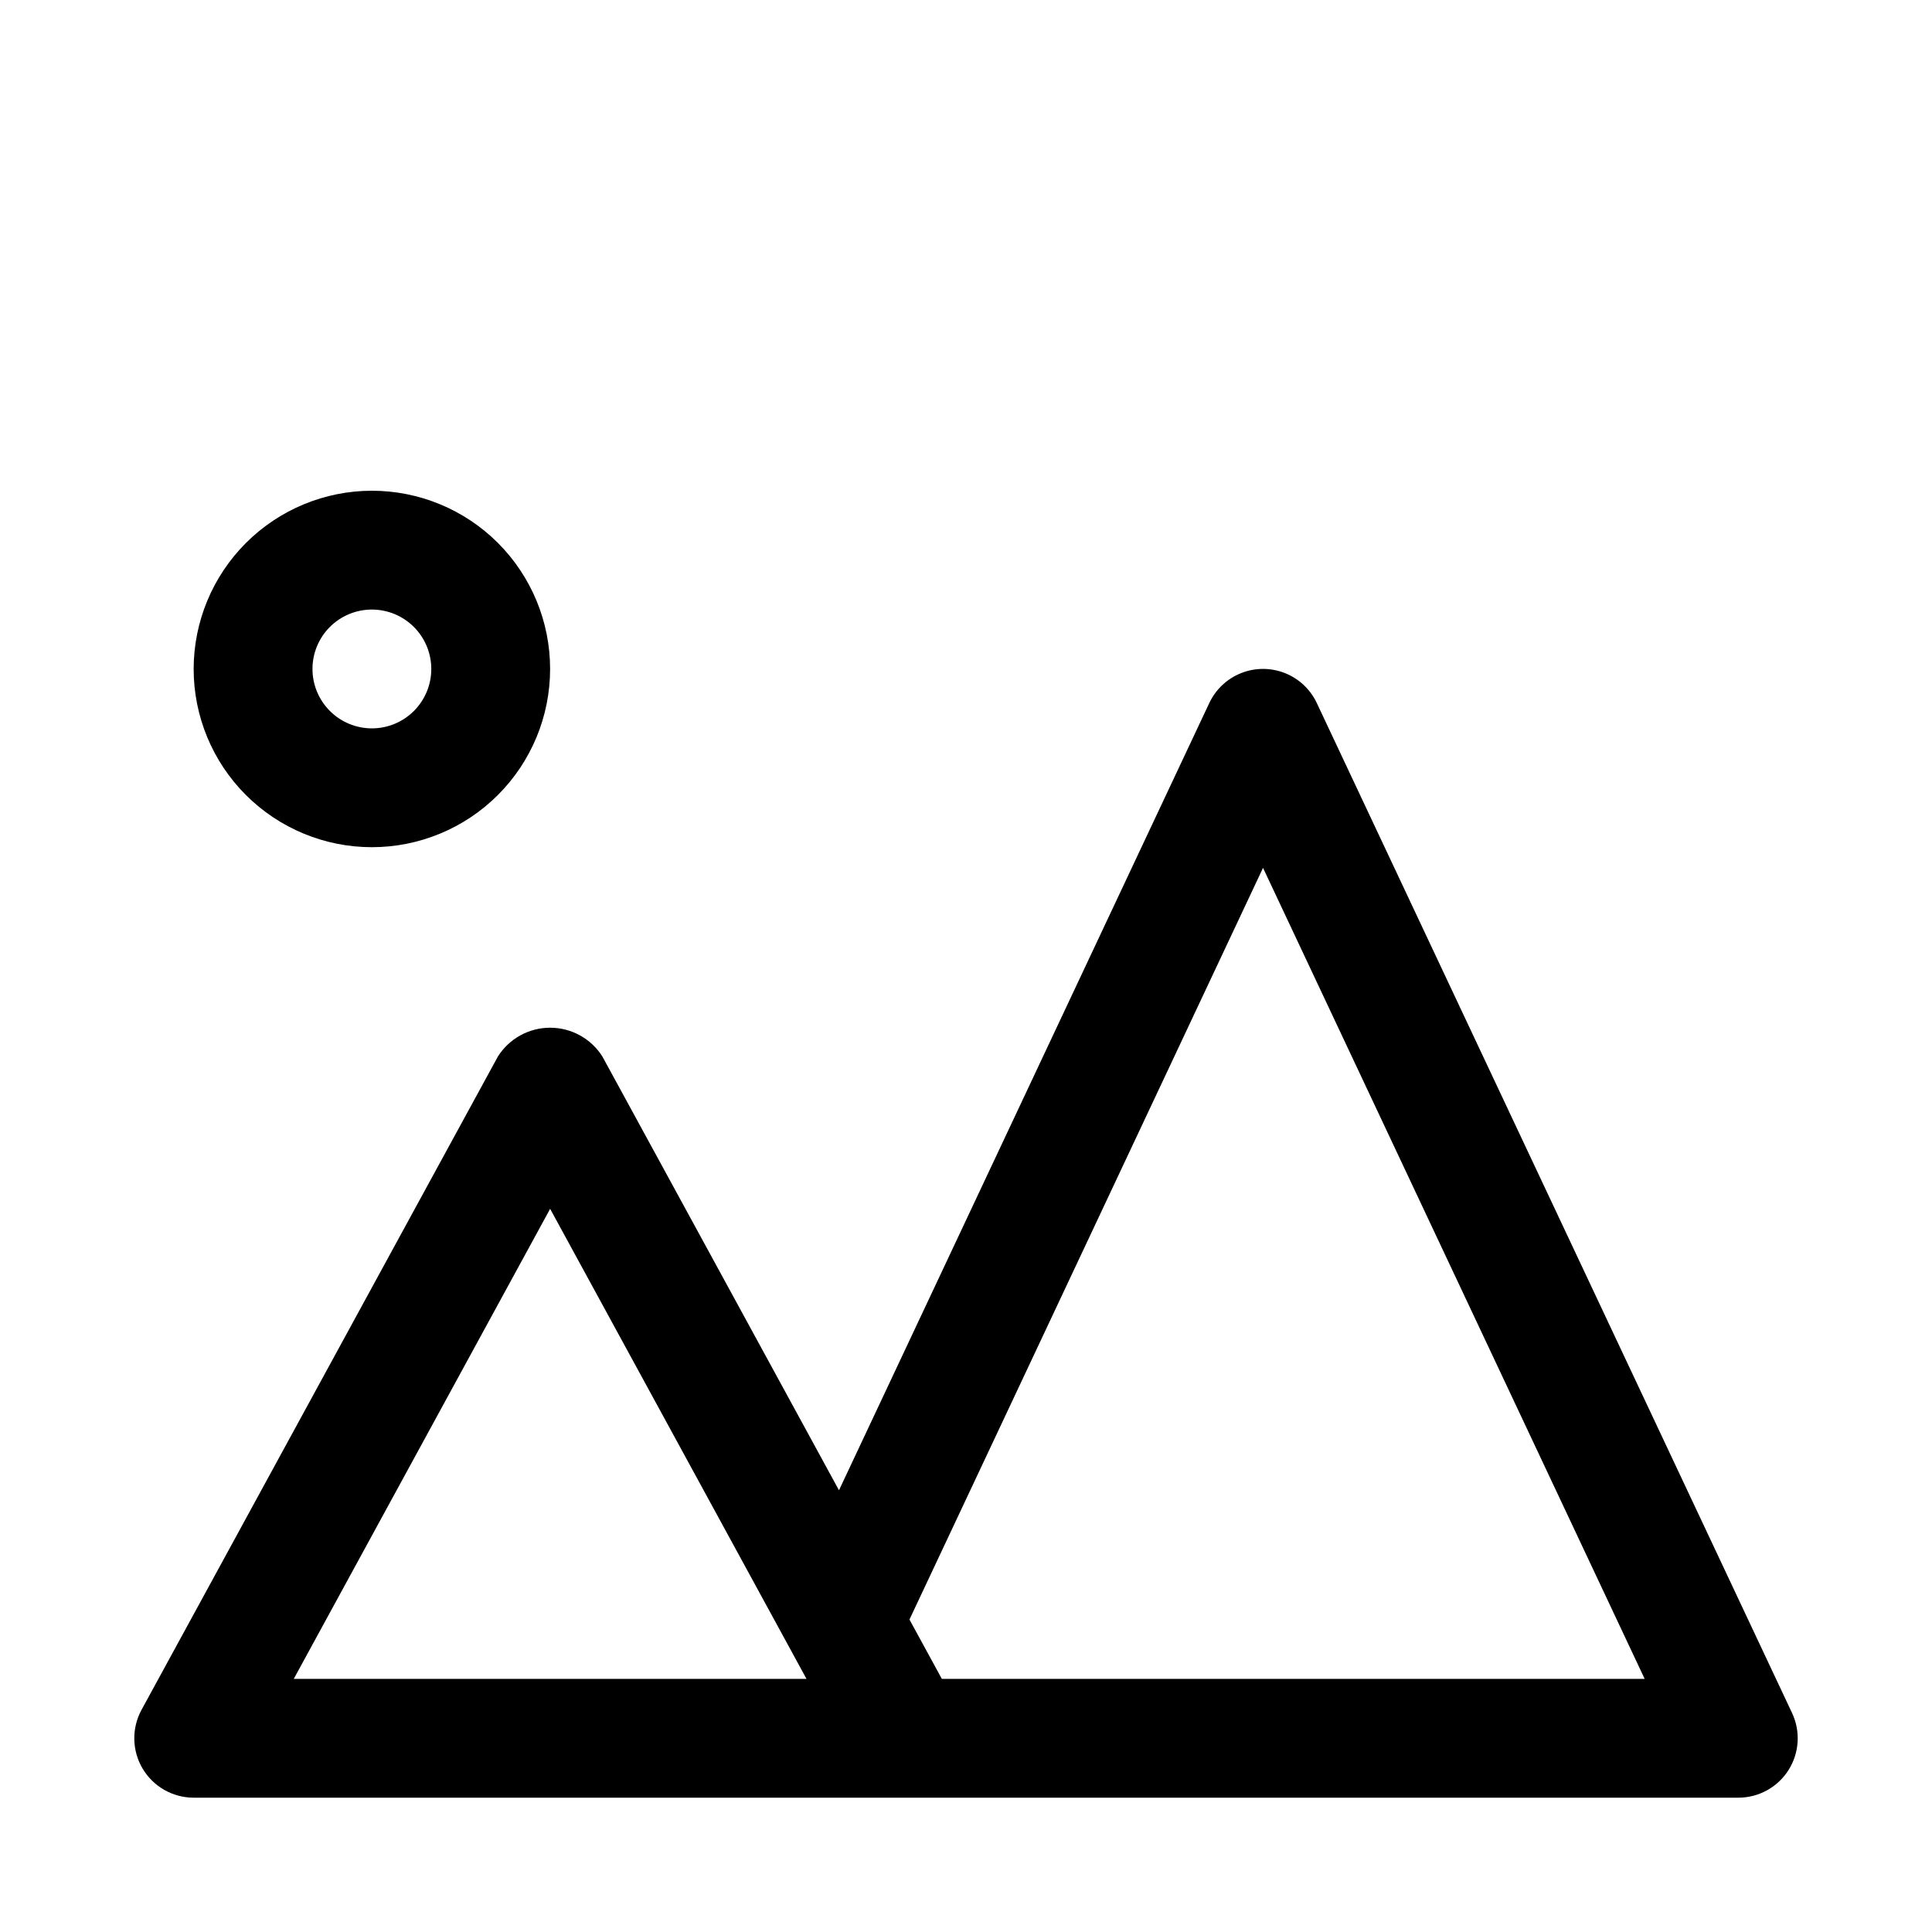
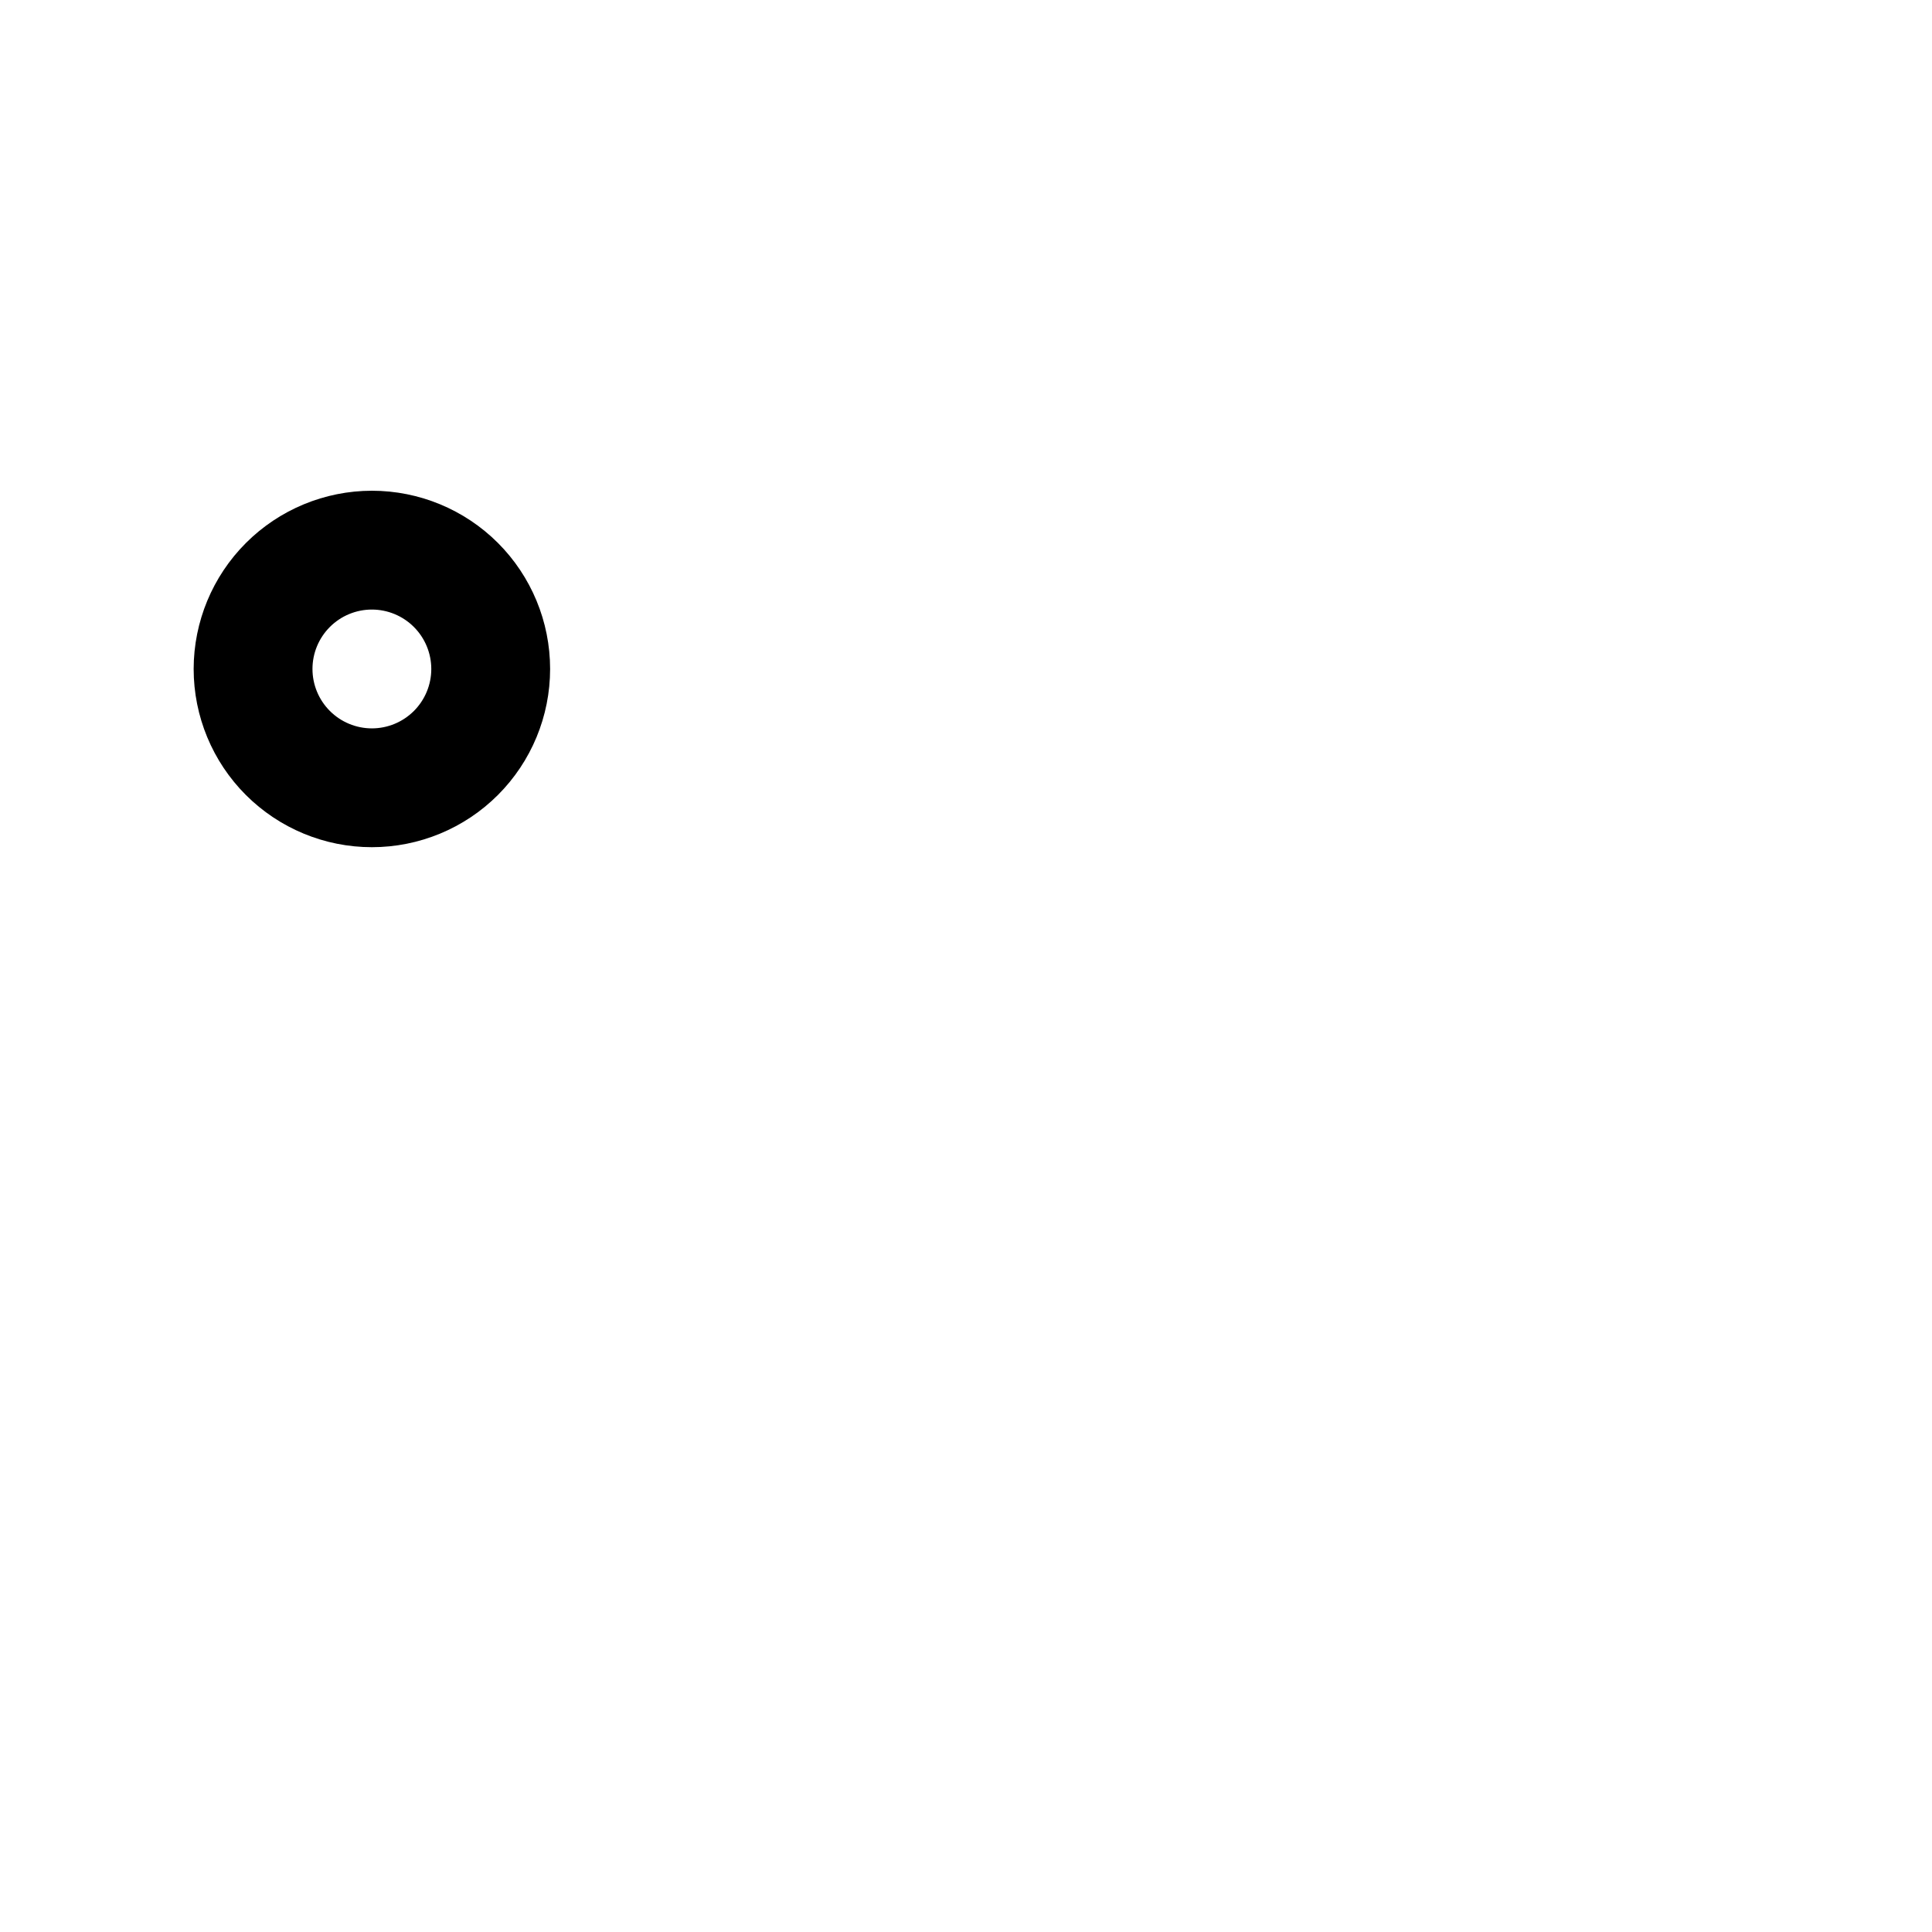
<svg xmlns="http://www.w3.org/2000/svg" fill="#000000" width="800px" height="800px" version="1.1" viewBox="144 144 512 512">
  <g>
-     <path d="m617.96 613.11c2.891-4.555 3.25-10.266 0.957-15.145l-125.95-267.65c-1.703-3.629-4.727-6.465-8.453-7.941-3.723-1.477-7.871-1.477-11.594 0-3.723 1.477-6.746 4.312-8.449 7.941l-98.133 208.62-62.723-114.99c-3.008-4.727-8.223-7.59-13.824-7.59-5.602 0-10.812 2.863-13.82 7.59l-94.465 173.18c-2.656 4.879-2.547 10.797 0.289 15.574 2.836 4.773 7.977 7.703 13.531 7.703h409.35c5.387 0.004 10.402-2.75 13.289-7.301zm-396.11-24.188 67.941-124.57 67.941 124.57zm171.75 0-8.582-15.727 93.699-199.2 101.14 214.93z" />
-     <path d="m195.32 321.28c0 12.527 4.977 24.543 13.836 33.398 8.859 8.859 20.871 13.836 33.398 13.836s24.539-4.977 33.398-13.836c8.855-8.855 13.832-20.871 13.832-33.398s-4.977-24.539-13.832-33.398c-8.859-8.855-20.871-13.832-33.398-13.832-12.523 0.012-24.527 4.992-33.383 13.848s-13.836 20.859-13.852 33.383zm62.977 0c0 4.176-1.656 8.18-4.609 11.133s-6.957 4.613-11.133 4.613c-4.176 0-8.18-1.66-11.133-4.613s-4.613-6.957-4.613-11.133c0-4.176 1.66-8.18 4.613-11.133s6.957-4.609 11.133-4.609c4.176 0.004 8.176 1.664 11.129 4.613 2.949 2.953 4.609 6.957 4.613 11.129z" />
+     <path d="m195.32 321.28c0 12.527 4.977 24.543 13.836 33.398 8.859 8.859 20.871 13.836 33.398 13.836s24.539-4.977 33.398-13.836c8.855-8.855 13.832-20.871 13.832-33.398s-4.977-24.539-13.832-33.398c-8.859-8.855-20.871-13.832-33.398-13.832-12.523 0.012-24.527 4.992-33.383 13.848s-13.836 20.859-13.852 33.383m62.977 0c0 4.176-1.656 8.18-4.609 11.133s-6.957 4.613-11.133 4.613c-4.176 0-8.18-1.66-11.133-4.613s-4.613-6.957-4.613-11.133c0-4.176 1.66-8.18 4.613-11.133s6.957-4.609 11.133-4.609c4.176 0.004 8.176 1.664 11.129 4.613 2.949 2.953 4.609 6.957 4.613 11.129z" />
  </g>
</svg>